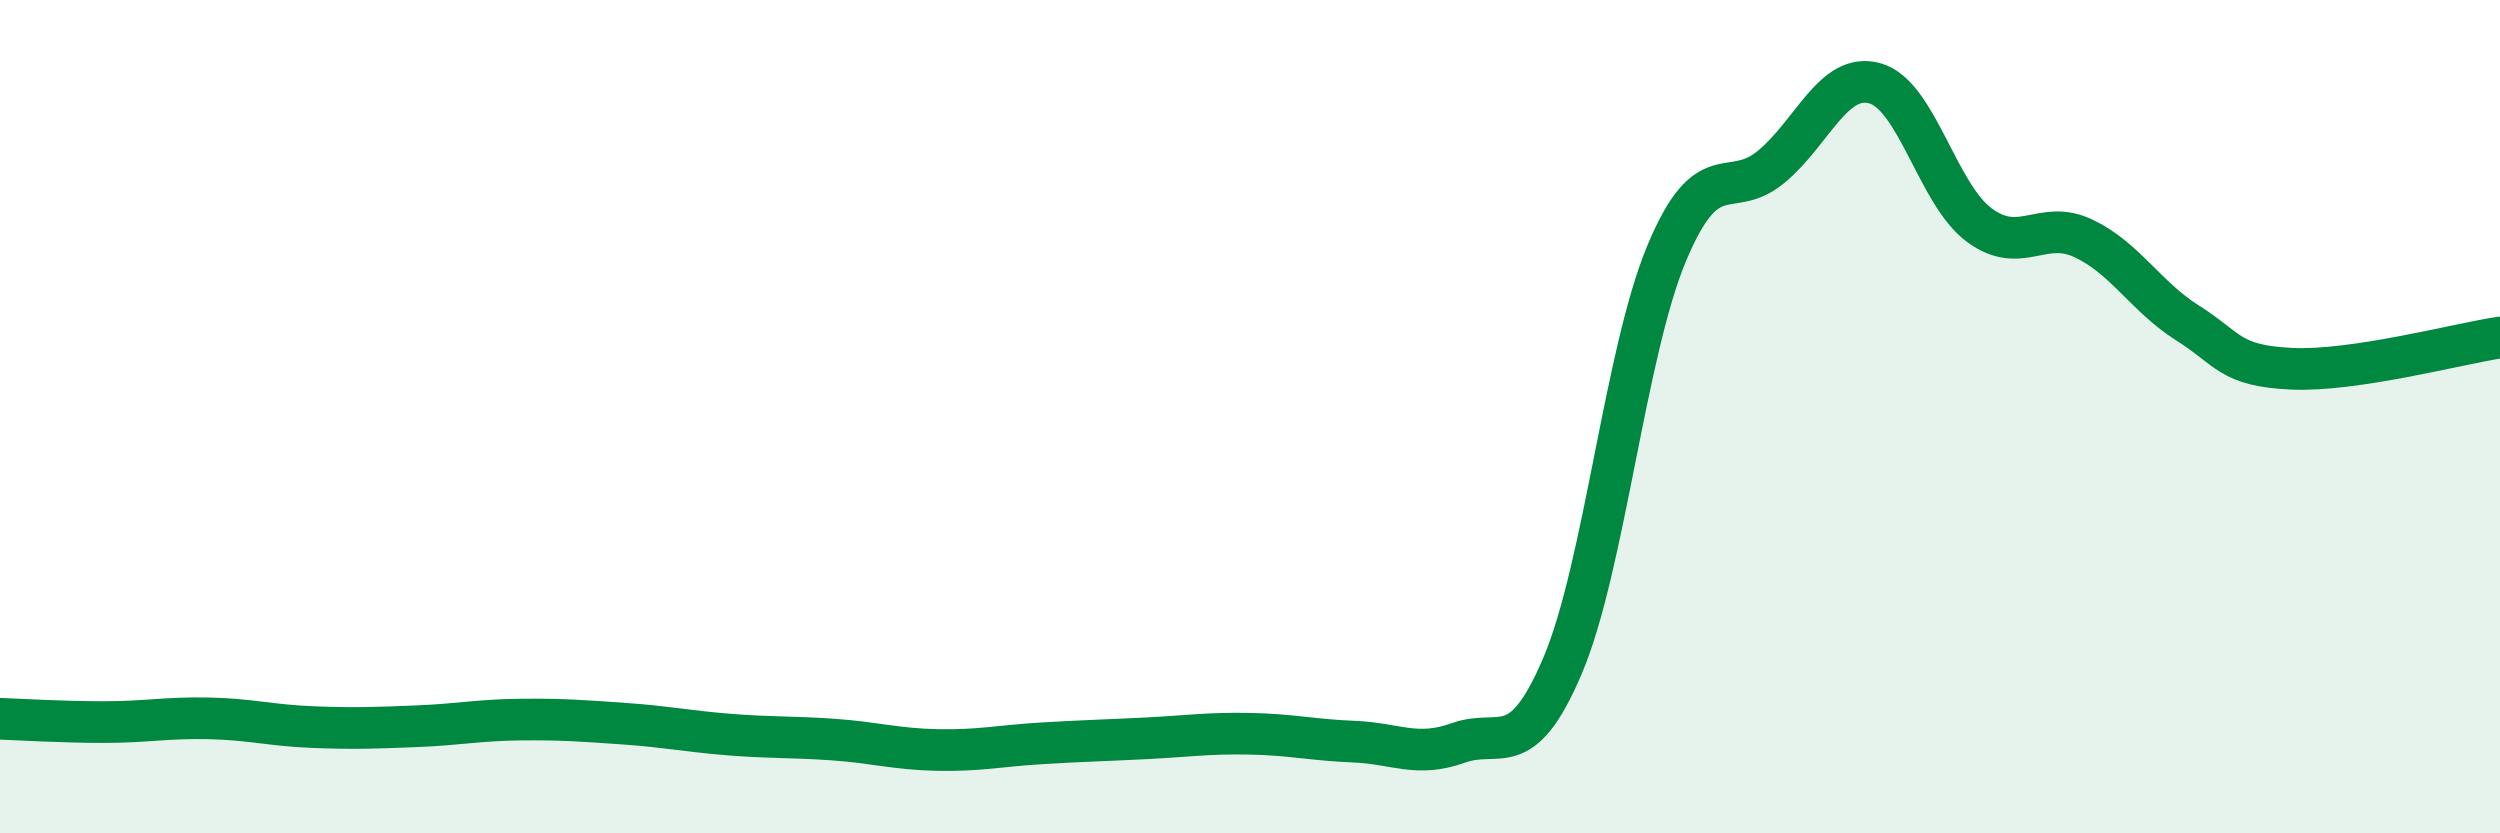
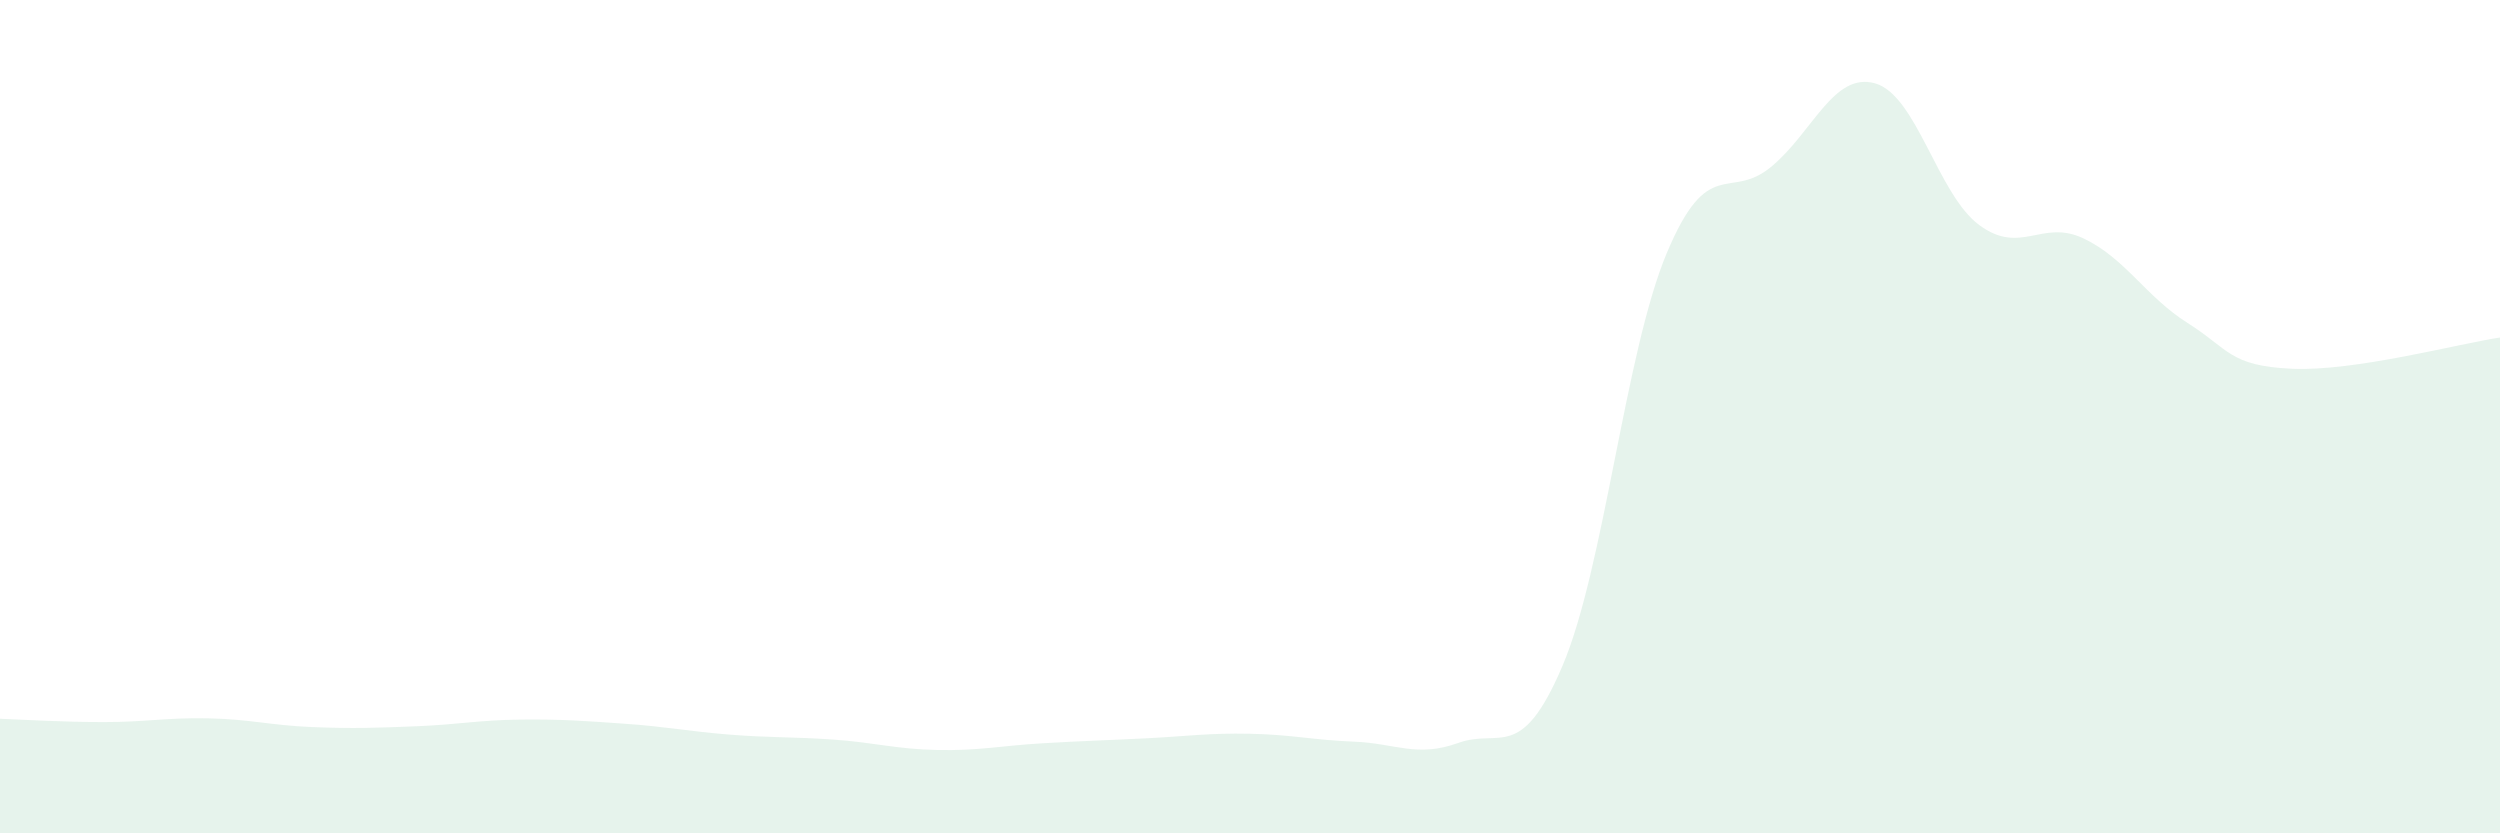
<svg xmlns="http://www.w3.org/2000/svg" width="60" height="20" viewBox="0 0 60 20">
  <path d="M 0,17.25 C 0.5,17.27 1.5,17.33 2.5,17.33 C 3.5,17.33 4,17.22 5,17.24 C 6,17.26 6.5,17.41 7.5,17.45 C 8.5,17.49 9,17.47 10,17.43 C 11,17.39 11.5,17.28 12.5,17.27 C 13.5,17.26 14,17.3 15,17.37 C 16,17.44 16.5,17.55 17.5,17.63 C 18.5,17.71 19,17.68 20,17.75 C 21,17.82 21.5,17.98 22.5,18 C 23.5,18.02 24,17.9 25,17.84 C 26,17.78 26.5,17.77 27.5,17.72 C 28.5,17.67 29,17.59 30,17.61 C 31,17.63 31.5,17.76 32.5,17.8 C 33.5,17.84 34,18.19 35,17.83 C 36,17.47 36.5,18.33 37.5,15.98 C 38.5,13.63 39,8.47 40,6.08 C 41,3.69 41.5,4.83 42.5,4.01 C 43.5,3.19 44,1.72 45,2 C 46,2.28 46.5,4.66 47.5,5.4 C 48.5,6.14 49,5.25 50,5.72 C 51,6.19 51.5,7.12 52.5,7.75 C 53.5,8.38 53.5,8.78 55,8.85 C 56.5,8.92 59,8.25 60,8.1L60 20L0 20Z" fill="#008740" opacity="0.1" stroke-linecap="round" stroke-linejoin="round" />
-   <path d="M 0,17.25 C 0.5,17.27 1.5,17.33 2.5,17.33 C 3.5,17.33 4,17.22 5,17.24 C 6,17.26 6.5,17.41 7.5,17.45 C 8.5,17.49 9,17.47 10,17.43 C 11,17.39 11.5,17.28 12.5,17.27 C 13.5,17.26 14,17.3 15,17.37 C 16,17.44 16.5,17.55 17.5,17.63 C 18.5,17.71 19,17.68 20,17.75 C 21,17.82 21.5,17.98 22.5,18 C 23.5,18.02 24,17.9 25,17.84 C 26,17.78 26.5,17.77 27.5,17.72 C 28.5,17.67 29,17.59 30,17.61 C 31,17.63 31.5,17.76 32.5,17.8 C 33.5,17.84 34,18.19 35,17.83 C 36,17.47 36.5,18.33 37.5,15.98 C 38.5,13.63 39,8.47 40,6.08 C 41,3.69 41.5,4.83 42.5,4.01 C 43.5,3.19 44,1.72 45,2 C 46,2.28 46.5,4.66 47.5,5.4 C 48.5,6.14 49,5.25 50,5.72 C 51,6.19 51.5,7.12 52.5,7.75 C 53.5,8.38 53.5,8.78 55,8.85 C 56.5,8.92 59,8.25 60,8.1" stroke="#008740" stroke-width="1" fill="none" stroke-linecap="round" stroke-linejoin="round" />
</svg>